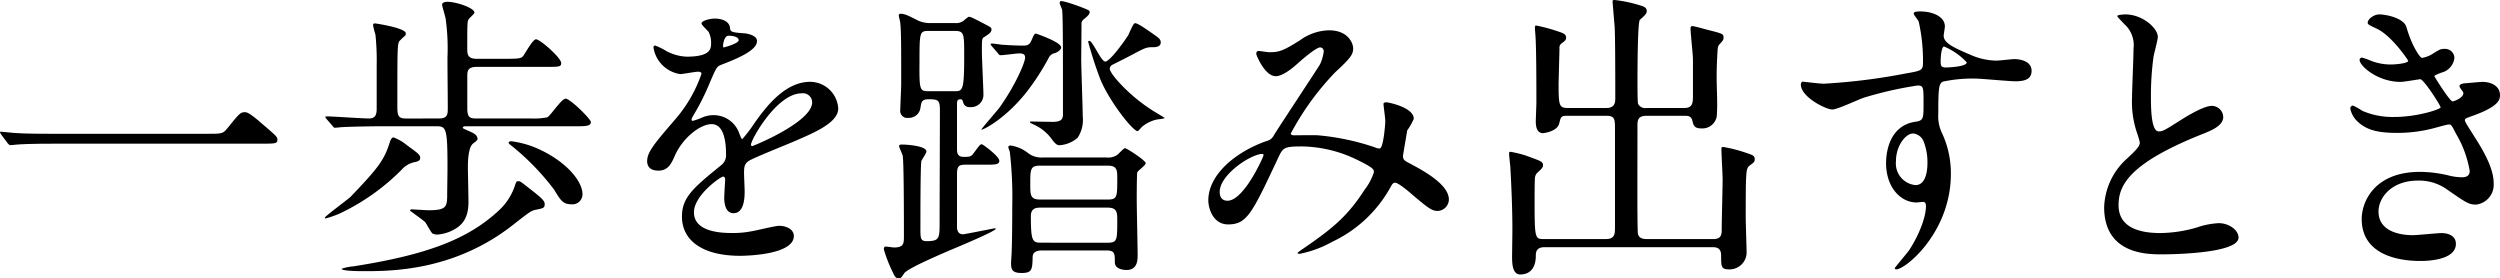
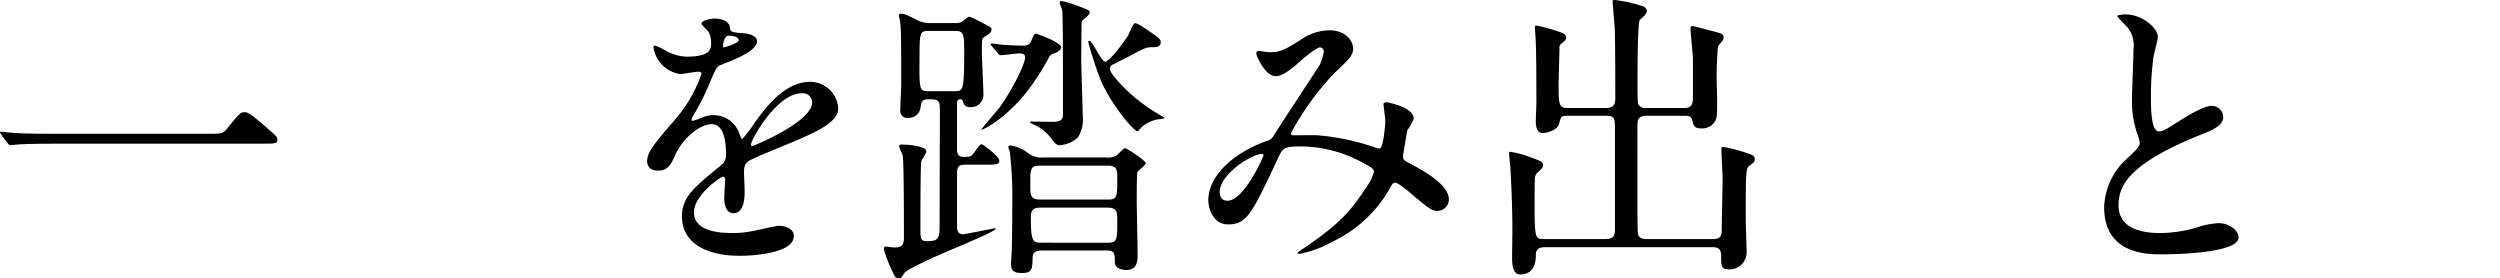
<svg xmlns="http://www.w3.org/2000/svg" width="328.365" height="36.562" viewBox="0 0 328.365 36.562">
  <g id="グループ_4787" data-name="グループ 4787" transform="translate(0 -88.039)">
    <path id="パス_16620" data-name="パス 16620" d="M27.3,105.611c1.773,0,1.97,0,2.521-.67,1.577-1.97,1.773-2.166,2.286-2.166.394,0,.63,0,3.388,2.442.63.552.946.828.946,1.143,0,.551-.237.551-2.167.551H7.171c-3.31,0-4.492.079-4.964.118-.119,0-.71.079-.828.079-.158,0-.236-.118-.354-.236l-.827-1.1c-.04-.079-.2-.276-.2-.355s.118-.079.158-.079c.2,0,1.418.158,1.655.158,1.261.118,4.333.118,5.476.118Z" />
-     <path id="パス_16621" data-name="パス 16621" d="M55.189,108.763c0,.315-.158.473-.828.591a3.111,3.111,0,0,0-1.615.985,28.641,28.641,0,0,1-8.234,5.792,14.79,14.79,0,0,1-1.694.59c-.079,0-.158,0-.158-.078,0-.2,3.034-2.4,3.388-2.758,3.664-3.822,4.453-4.846,5.2-7.328.039-.079.2-.473.433-.473a6.013,6.013,0,0,1,1.813,1.064c1.536,1.1,1.694,1.26,1.694,1.615m2.442-5.161c1.064,0,1.183-.434,1.183-1.261,0-2.206-.04-4.491-.04-6.737a28.38,28.38,0,0,0-.236-5.082c-.04-.316-.473-1.695-.473-1.852,0-.355.512-.394.669-.394,1.261,0,3.586.827,3.586,1.418,0,.158-.709.749-.788.906-.158.355-.158.71-.158,3.783,0,.709,0,1.378,1.222,1.378h4.1c1.5,0,1.773-.078,2.009-.354S69.963,93.2,70.4,93.2c.551,0,3.309,2.442,3.309,3.112,0,.512-.236.512-2.128.512H62.6c-1.222,0-1.222.631-1.222,1.222V102.3c0,1.261.434,1.3,1.261,1.3h7.21a8.314,8.314,0,0,0,2.049-.158c.433-.236,1.851-2.442,2.4-2.442.591,0,3.31,2.678,3.31,3.072,0,.552-.71.552-2.089.552H61.1c-.079,0-.316.04-.316.2,0,.079.118.118.907.473.63.276.945.473,1.024.906.039.2-.04.276-.552.67-.67.472-.709,2.364-.709,3.231,0,.236.079,3.979.079,4.451,0,2.089-.788,3-1.812,3.586a5.23,5.23,0,0,1-2.325.709,1.568,1.568,0,0,1-.552-.118c-.236-.118-.827-1.34-1.024-1.537-.275-.276-1.97-1.457-1.97-1.5,0-.118.158-.158.237-.158.118,0,1.852.118,2.206.118,2.246,0,2.4-.433,2.442-1.733,0-1.143.04-2.758.04-3.94,0-5.043-.158-5.358-1.418-5.358H49.831c-.709,0-3.625.04-4.965.118-.118,0-.709.079-.866.079-.119,0-.2-.079-.315-.236l-.788-.907c-.158-.2-.158-.2-.158-.275s.079-.079.158-.079c.788,0,4.648.276,5.555.276.866,0,1.024-.512,1.024-1.3V96.668a33.844,33.844,0,0,0-.158-4.058A11.913,11.913,0,0,1,49,91.349c0-.2.119-.236.276-.236.039,0,4.019.59,4.019,1.3a.664.664,0,0,1-.04.276,7.889,7.889,0,0,0-.827.787c-.237.473-.237,1.3-.237,8.629,0,1.182.158,1.5,1.183,1.5ZM71.539,114.87c0,.472-.158.512-1.1.709-.67.118-.906.315-3.073,2.009-7.722,6.067-16.035,6.067-19.62,6.067-.434,0-2.877,0-2.877-.315a6.464,6.464,0,0,1,1.537-.315c9.81-1.537,15.208-3.624,19.266-7.486a7.688,7.688,0,0,0,1.97-3.152c.157-.472.2-.551.472-.551.237,0,.394.157,1.813,1.261,1.3,1.024,1.615,1.339,1.615,1.773m4.964-1.34a1.315,1.315,0,0,1-1.458,1.34c-1.1,0-1.418-.512-2.245-1.891a32.279,32.279,0,0,0-5.319-5.555c-.591-.474-.67-.513-.67-.67s.316-.158.394-.158a12.538,12.538,0,0,1,3.192.867c3.939,1.694,6.106,4.373,6.106,6.067" />
    <path id="パス_16622" data-name="パス 16622" d="M85.006,109.157c0-1.182,1.1-2.442,3.782-5.555a18.137,18.137,0,0,0,3.349-5.87c0-.236-.276-.276-.433-.276-.394,0-2.01.315-2.364.315A4.181,4.181,0,0,1,85.833,94.3c0-.118,0-.275.237-.275a8.9,8.9,0,0,1,1.5.748,6.266,6.266,0,0,0,2.6.709c3.231,0,3.231-1.063,3.231-1.852a3.166,3.166,0,0,0-.315-1.378c-.118-.2-.946-.907-.946-1.143,0-.315,1.024-.63,1.733-.63.946,0,1.931.354,2.01,1.221.039.512.2.591,1.773.709.276,0,1.773.2,1.773,1.025,0,1.3-2.876,2.4-4.689,3.112-.591.236-.63.315-1.5,2.325a30.585,30.585,0,0,1-2.127,4.255c-.2.354-.276.472-.276.63a.144.144,0,0,0,.157.158,7.83,7.83,0,0,0,1.222-.434,3.678,3.678,0,0,1,1.536-.315,3.553,3.553,0,0,1,3.349,2.4c.276.67.315.749.394.749a18.458,18.458,0,0,0,1.616-2.128c1.3-1.812,3.86-5.4,7.288-5.4a3.716,3.716,0,0,1,3.7,3.506c0,1.852-3.113,3.152-5.555,4.216-.986.433-5.437,2.206-6.147,2.639-.63.394-.669.828-.669,1.655,0,.355.078,2.01.078,2.364,0,.63,0,2.876-1.457,2.876-1.064,0-1.222-1.3-1.222-2.009,0-.394.118-2.285.118-2.325,0-.157,0-.473-.275-.473-.315,0-3.822,2.443-3.822,4.689,0,2.719,3.94,2.719,5.083,2.719a12.228,12.228,0,0,0,2.521-.237c.551-.079,3.073-.709,3.585-.709.828,0,1.931.394,1.931,1.34,0,2.442-6.107,2.6-7.052,2.6-5,0-7.644-2.048-7.644-5.16,0-2.522,1.5-3.783,5.2-6.777a1.678,1.678,0,0,0,.591-1.379c0-1.773-.315-3.979-1.892-3.979-1.5,0-3.821,1.812-4.845,4.176-.434.985-.867,1.931-2.128,1.931-.748,0-1.5-.237-1.5-1.3M95.053,94.265c.078,0,1.969-.512,1.969-.945,0-.513-.985-.592-1.339-.592-.552,0-.709,1.1-.709,1.261s0,.276.079.276m3.585,12.765c0,.079.039.2.157.2s7.88-3.152,7.88-5.752a1.212,1.212,0,0,0-1.379-1.182c-3.27,0-6.658,6.107-6.658,6.737" />
    <path id="パス_16623" data-name="パス 16623" d="M125.5,91.073a1.619,1.619,0,0,0,.946-.236c.157-.079.669-.591.827-.591.2,0,.394.079,2.049.946.67.355.906.433.906.709,0,.394-.315.591-.985,1.024-.276.158-.276.355-.276,1.931,0,.867.2,4.846.2,5.516a1.619,1.619,0,0,1-1.773,1.733.807.807,0,0,1-.867-.552c-.118-.433-.157-.472-.394-.472-.433,0-.433.315-.433.67v5.831c0,.433,0,1.063.867,1.063s.985-.039,1.339-.512c.749-1.024.828-1.143,1.064-1.143.118,0,2.285,1.577,2.285,2.167,0,.513-.551.513-1.852.513h-2.56c-.867,0-1.143.157-1.143,1.221v7.092c.039.275.118.827.788.827.236,0,4.1-.788,4.176-.788s.118.039.118.079c0,.315-5.515,2.6-6.264,2.915-1.339.591-5.319,2.285-5.752,2.915-.394.592-.434.67-.748.67-.355,0-.513-.275-.749-.788a18.178,18.178,0,0,1-1.182-3.033c0-.236.079-.355.276-.355.157,0,.906.119,1.063.119,1.261,0,1.3-.513,1.3-1.419,0-1.733,0-9.81-.158-10.638-.039-.2-.473-1.063-.473-1.26s.2-.2.394-.2c.788,0,3.191.2,3.191.906,0,.237-.63,1.1-.669,1.3-.118.749-.118,6.974-.118,8.786,0,1.3,0,1.694.827,1.694,1.694,0,1.694-.394,1.694-2.522,0-2.324.039-12.567.039-14.655,0-1.34-.2-1.458-1.5-1.458-.906,0-.945.394-1.063,1.182a1.531,1.531,0,0,1-1.577,1.261.925.925,0,0,1-1.063-1.064c0-.552.118-2.837.118-3.31,0-5.436,0-6.776-.118-8.077,0-.157-.2-.866-.2-1.024s.157-.2.236-.2c.512,0,.946.2,2.325.906a3.849,3.849,0,0,0,1.773.315ZM122.073,92.1c-1.261,0-1.3.039-1.3,3.979-.039,3.94.039,3.94,1.3,3.94h3.27c1.1,0,1.3,0,1.3-4.649,0-2.915,0-3.27-1.26-3.27Zm8.2,2.009c-.079-.118-.157-.2-.157-.236,0-.079.078-.118.157-.118.158,0,1.064.118,1.3.157.552.04,1.891.118,2.8.118.512,0,.827-.078,1.063-.59.394-.907.434-.985.67-.985.749.275,3.27,1.181,3.27,1.812,0,.354-.551.67-.827.748a1.132,1.132,0,0,0-.788.591,31.814,31.814,0,0,1-2.837,4.413c-2.955,3.782-6.028,5.2-6.028,5.043,0-.118,2.049-2.443,2.4-2.915,2.128-2.995,3.35-5.95,3.35-6.541,0-.473-.316-.551-.789-.551-.354,0-2.048.236-2.442.236-.158,0-.276-.158-.355-.276Zm15.09,14.617a2.111,2.111,0,0,0,1.339-.315c.2-.118.867-.906,1.064-.906.236,0,2.718,1.615,2.718,1.969,0,.276-1.024.986-1.1,1.182s-.079,3.113-.079,3.546c0,1.182.118,6.3.118,7.328,0,.71-.039,1.971-1.457,1.971-.63,0-1.537-.237-1.537-.986,0-1.142,0-1.576-1.063-1.576h-8.55c-.63,0-1.182.2-1.182.867-.039,1.616-.079,2.088-1.418,2.088-1.182,0-1.419-.354-1.419-1.3,0-.236.08-1.221.08-1.458.078-1.851.078-5.4.078-5.988a52.132,52.132,0,0,0-.315-7.131c0-.079-.2-.512-.2-.67,0-.118.158-.2.276-.2a4.8,4.8,0,0,1,2.4,1.064,2.953,2.953,0,0,0,1.931.512Zm-2.285-19.266a.433.433,0,0,1,.039.2c0,.237-.237.473-.709.867a.762.762,0,0,0-.355.749c0,.709-.039,3.86-.039,4.491,0,1.182.2,6.5.2,7.564a4.255,4.255,0,0,1-.67,2.8,4.007,4.007,0,0,1-2.4.985c-.237,0-.512-.119-.985-.788a5.96,5.96,0,0,0-2.128-1.813c-.669-.315-.748-.354-.748-.433s.079-.079.118-.079c.473,0,2.442.04,2.836.04,1.064,0,1.379-.276,1.379-.986,0-8.549,0-13.158-.118-13.75-.039-.157-.315-.748-.315-.866a.559.559,0,0,1,.079-.237c.236-.2,3.7,1.064,3.822,1.261m-6.462,20.33c-1.3,0-1.3.472-1.3,2.443,0,1.418,0,2.009,1.3,2.009h8.865c1.261,0,1.261-.316,1.261-2.837,0-.985,0-1.615-1.261-1.615Zm8.825,10.125c1.3,0,1.3-.315,1.3-2.955,0-.985,0-1.655-1.261-1.655h-8.825c-.434,0-1.261,0-1.261,1.1,0,3.269.2,3.506,1.339,3.506Zm6.186-27.3c.552.394.827.591.827.985,0,.63-.748.63-.985.63-.866,0-1.024.079-2.324.749-.473.276-2.915,1.5-3.073,1.576a.65.65,0,0,0-.315.512c0,.631,2.442,3.428,5.436,5.358.276.2,1.773,1.064,1.773,1.1,0,.078-.59.157-.985.2a4.593,4.593,0,0,0-1.969.946c-.158.157-.512.591-.592.591-.629,0-3.7-3.9-4.885-6.776a50.631,50.631,0,0,1-1.615-4.965c0-.078.079-.118.158-.118.433,0,1.536,2.718,2.088,2.718s2.285-2.324,2.994-3.427c.157-.276.67-1.616.906-1.616.276,0,.828.316,2.561,1.537" />
    <path id="パス_16624" data-name="パス 16624" d="M173.4,94.264c-.512,0-2.167,1.419-2.8,1.97-.512.473-2.009,1.812-3.034,1.812-1.457,0-2.561-2.8-2.561-2.915,0-.236.079-.394.316-.394s1.142.158,1.339.158c1.261,0,1.734-.079,4.1-1.576a6.759,6.759,0,0,1,3.782-1.3c2.6,0,3.191,1.773,3.191,2.363,0,.828-.355,1.3-2.4,3.192a35.786,35.786,0,0,0-5.792,8c0,.2.276.237.394.237.512,0,2.719-.039,3.191,0a31.889,31.889,0,0,1,7.447,1.576,1.565,1.565,0,0,0,.63.158c.512,0,.749-3.231.749-3.625,0-.315-.237-2.049-.237-2.206,0-.237.276-.237.434-.237.118,0,3.545.631,3.545,2.167a8.528,8.528,0,0,1-.866,1.537c0,.078-.552,3.23-.552,3.348,0,.513.237.631.906.985,1.537.828,5.122,2.68,5.122,4.728a1.525,1.525,0,0,1-1.458,1.5c-.788,0-1.221-.315-3.979-2.679-.079-.039-1.221-1.024-1.615-1.024-.316,0-.434.276-.552.472a16.989,16.989,0,0,1-7.722,7.289,14.509,14.509,0,0,1-4.255,1.576c-.039,0-.315,0-.315-.118a6.256,6.256,0,0,1,.749-.552c3.9-2.678,5.831-4.255,8.115-7.8a7.243,7.243,0,0,0,1.182-2.246c0-.355,0-.551-2.167-1.615a17.057,17.057,0,0,0-7.249-1.773c-2.442,0-2.521.157-3.191,1.576-3.388,7.209-4.058,8.667-6.54,8.667-2.009,0-2.6-2.167-2.6-3.151,0-3.35,3.507-6.344,7.644-7.8a1.425,1.425,0,0,0,.985-.788c.906-1.458,5.831-8.9,6.028-9.259a5.563,5.563,0,0,0,.512-1.773c-.04-.2-.158-.473-.473-.473m-13.2,18.99c0,.67.315,1.143,1.024,1.143,2.167,0,4.728-5.792,4.728-5.949,0-.118-.04-.2-.158-.2-1.418,0-5.594,2.679-5.594,5" />
    <path id="パス_16625" data-name="パス 16625" d="M205.936,103.247c-.906,0-.906.079-1.143,1.024-.275,1.064-2.087,1.261-2.127,1.261-.867,0-.945-1.024-.945-1.536,0-.4.078-2.128.078-2.482,0-1.971,0-6.895-.118-8.707-.039-.592-.078-.986-.078-1.064,0-.158,0-.354.157-.354a21.566,21.566,0,0,1,2.679.708c.828.277,1.261.395,1.261.867,0,.355-.158.433-.552.749a.657.657,0,0,0-.315.669c0,.158-.118,4.492-.118,4.531,0,2.955.039,3.31,1.221,3.31h5.043c1.024,0,1.182-.591,1.182-1.222,0-2.009,0-7.8-.079-9.376-.039-.472-.275-3.271-.275-3.348,0-.2.039-.238.275-.238a17.644,17.644,0,0,1,3.349.71c.434.119.867.275.867.748,0,.316-.237.552-.906,1.143-.315.315-.315,7.13-.315,8.234,0,.512,0,2.561.078,2.8a1.049,1.049,0,0,0,1.1.552h4.925c1.064,0,1.182-.552,1.182-1.537V95.84c0-.63-.315-3.427-.315-4.019,0-.236.039-.354.237-.354.275,0,1.891.473,2.245.551,1.694.434,1.852.474,1.852.946,0,.315-.118.433-.433.788-.316.315-.316.473-.355.946-.079,1.418-.118,2.127-.118,3.506,0,1.458.157,3.782,0,5.2a1.915,1.915,0,0,1-2.01,1.5c-.906,0-1.024-.355-1.181-1.025-.158-.63-.592-.63-1.064-.63h-4.965c-1.181,0-1.181.67-1.181,1.339,0,5.674-.04,11.781.039,13.869,0,.433.118.984,1.182.984h8.746c1.1,0,1.1-.669,1.1-1.339,0-1.024.119-5.6.119-6.5,0-.631-.158-3.35-.158-3.9,0-.315,0-.355.276-.355a18.7,18.7,0,0,1,2.915.749c.946.315,1.182.394,1.182.867,0,.354-.157.433-.512.709-.512.354-.552.512-.63,2.009-.04,1.143-.04,3.625-.04,4.846,0,.788.118,4.1.118,4.767a2.243,2.243,0,0,1-2.285,2.128c-1.063,0-1.063-.355-1.063-1.852,0-1.064-.749-1.064-1.182-1.064H202.863c-1.142,0-1.142.749-1.142,1.182,0,1.221-.513,2.4-2.049,2.4-1.064,0-1.064-1.576-1.064-2.364,0-.434.039-3.034.039-3.546,0-3.034-.157-6.146-.275-8.313-.04-.276-.158-1.458-.158-1.616,0-.118,0-.275.158-.275a14.41,14.41,0,0,1,1.97.473c2.127.787,2.324.787,2.324,1.339,0,.276-.276.512-.788.985a1.16,1.16,0,0,0-.275.67c-.04.709-.04,2.679-.04,3.467,0,4.53.118,4.53,1.221,4.53H210.9c1.143,0,1.222-.59,1.222-1.5V105.256c0-1.536.039-2.009-1.143-2.009Z" />
-     <path id="パス_16626" data-name="パス 16626" d="M239.575,99.032a79.675,79.675,0,0,0,10.717-1.339c2.048-.355,2.285-.394,2.285-1.419a23.545,23.545,0,0,0-.552-5.358c-.04-.2-.67-.906-.67-1.1,0-.276.591-.276.828-.276,1.733,0,3.27.709,3.27,1.97,0,.2-.158,1.024-.158,1.221,0,.907,1.143,1.5,3.467,2.483a8.677,8.677,0,0,0,3.467.787c.394,0,2.049-.2,2.364-.2.512,0,2.246.157,2.246,1.536,0,1.025-.749,1.379-2.128,1.379-.827,0-4.491-.354-5.24-.354a18.34,18.34,0,0,0-4.255.394c-.551.236-.63.787-.63,4.254a5.144,5.144,0,0,0,.512,2.561,12.49,12.49,0,0,1,1.142,5.319c0,7.643-5.948,12.529-7.17,12.529-.079,0-.2-.039-.2-.158,0-.079,1.615-1.97,1.891-2.364,1.025-1.536,2.206-4.1,2.206-5.791,0-.118,0-.552-.393-.552-.119,0-.71.079-.828.079-2.127,0-4.018-2.009-4.018-5.162,0-.511,0-4.845,3.821-5.436,1.1-.158,1.1-.394,1.1-2.4,0-2.128,0-2.365-.788-2.365a48.855,48.855,0,0,0-6.973,1.576c-.67.2-3.546,1.576-4.216,1.576-.866,0-4.136-1.654-4.136-3.27,0-.157.078-.354.2-.393.394.039,2.286.275,2.837.275m11.7,6.54c-.984,0-2.245,1.616-2.245,3.625a2.856,2.856,0,0,0,2.56,3.152c1.537,0,1.577-2.364,1.577-3a7.642,7.642,0,0,0-.513-2.758,1.664,1.664,0,0,0-1.379-1.024m3.625-9.416c0,.63.158.749.709.749.158,0,2.719-.079,2.719-.67a8.546,8.546,0,0,0-2.994-2.088c-.276.078-.434.985-.434,2.009" />
    <path id="パス_16627" data-name="パス 16627" d="M279.361,108.881c1.182-1.1,1.694-1.615,1.694-2.127a10.115,10.115,0,0,0-.354-1.222,12.661,12.661,0,0,1-.67-4.609c0-.906.2-5.477.2-6.5a3.682,3.682,0,0,0-1.182-3.191c-.828-.867-.946-.985-.946-1.1,0-.158.946-.2,1.064-.2,2.246,0,4.255,1.812,4.255,2.954,0,.355-.473,2.128-.552,2.522a37.189,37.189,0,0,0-.354,5.2c0,1.5,0,4.688,1.024,4.688.552,0,.788-.158,2.916-1.5.433-.276,2.915-1.852,4.058-1.852a1.513,1.513,0,0,1,1.5,1.458c0,1.182-1.615,1.812-3.034,2.364-9.377,3.782-10.716,6.658-10.716,9.219,0,2.679,2.285,3.664,5.477,3.664a17.631,17.631,0,0,0,4.727-.709,10.716,10.716,0,0,1,2.955-.591c1.34,0,2.6.906,2.6,1.891,0,2.009-8.037,2.206-10.125,2.206-1.812,0-7.525,0-7.525-6.185a8.931,8.931,0,0,1,2.994-6.383" />
-     <path id="パス_16628" data-name="パス 16628" d="M316.074,91.585c.669,2.4,1.773,4.058,2.049,4.058a3.7,3.7,0,0,0,1.536-.63c.788-.473.906-.552,1.379-.552a1.229,1.229,0,0,1,1.34,1.182,2.248,2.248,0,0,1-1.695,1.931c-.118.039-.945.354-.945.472.276.473,2.048,3.31,2.4,3.31.158,0,1.418-.434,1.418-1.1,0-.158-.512-.71-.512-.867,0-.315.394-.355.552-.394,1.418-.118,2.206-.2,2.443-.2,1.3,0,2.324.63,2.324,1.733,0,.552-.079,1.458-3.467,2.68-1.024.354-1.142.433-1.142.591,0,.2.039.275,1.26,2.206,1.931,2.994,2.522,4.727,2.522,6.185a2.622,2.622,0,0,1-2.285,2.719c-.985,0-1.261-.2-3.822-1.97a6.329,6.329,0,0,0-3.821-1.182c-3.546,0-5.2,2.285-5.2,4.058,0,2.916,3.467,3.113,4.491,3.113.631,0,3.27-.276,3.822-.276.473,0,1.851.157,1.851,1.418,0,2.245-4.136,2.245-4.609,2.245-1.142,0-7.762,0-7.762-5.515,0-2.285,1.7-6.186,7.644-6.186a16.3,16.3,0,0,1,3.782.473,7.236,7.236,0,0,0,1.734.237c.59,0,1.024-.2,1.024-.828a14.009,14.009,0,0,0-1.773-4.846c-.591-1.142-.63-1.26-.985-1.26-.236,0-1.733.433-2.049.512a18.725,18.725,0,0,1-4.727.591c-2.364,0-3.98-.315-5.2-1.5a3.089,3.089,0,0,1-.946-1.695.364.364,0,0,1,.355-.394,10.15,10.15,0,0,1,1.261.71,10.042,10.042,0,0,0,4.137.788c3.112,0,6.106-1.025,6.106-1.261s-2.206-3.7-2.679-3.7c-.079,0-2.166.355-2.561.355-3.073,0-5.4-2.127-5.4-2.876a.308.308,0,0,1,.315-.315,7.7,7.7,0,0,1,1.024.355,7.218,7.218,0,0,0,2.719.551c.945,0,2.324-.2,2.324-.473,0-.118-2.127-3.23-4.018-4.176-1.143-.551-1.3-.591-1.3-.867,0-.394.749-1.063,1.537-1.063.867,0,3.192.472,3.546,1.654" />
  </g>
</svg>